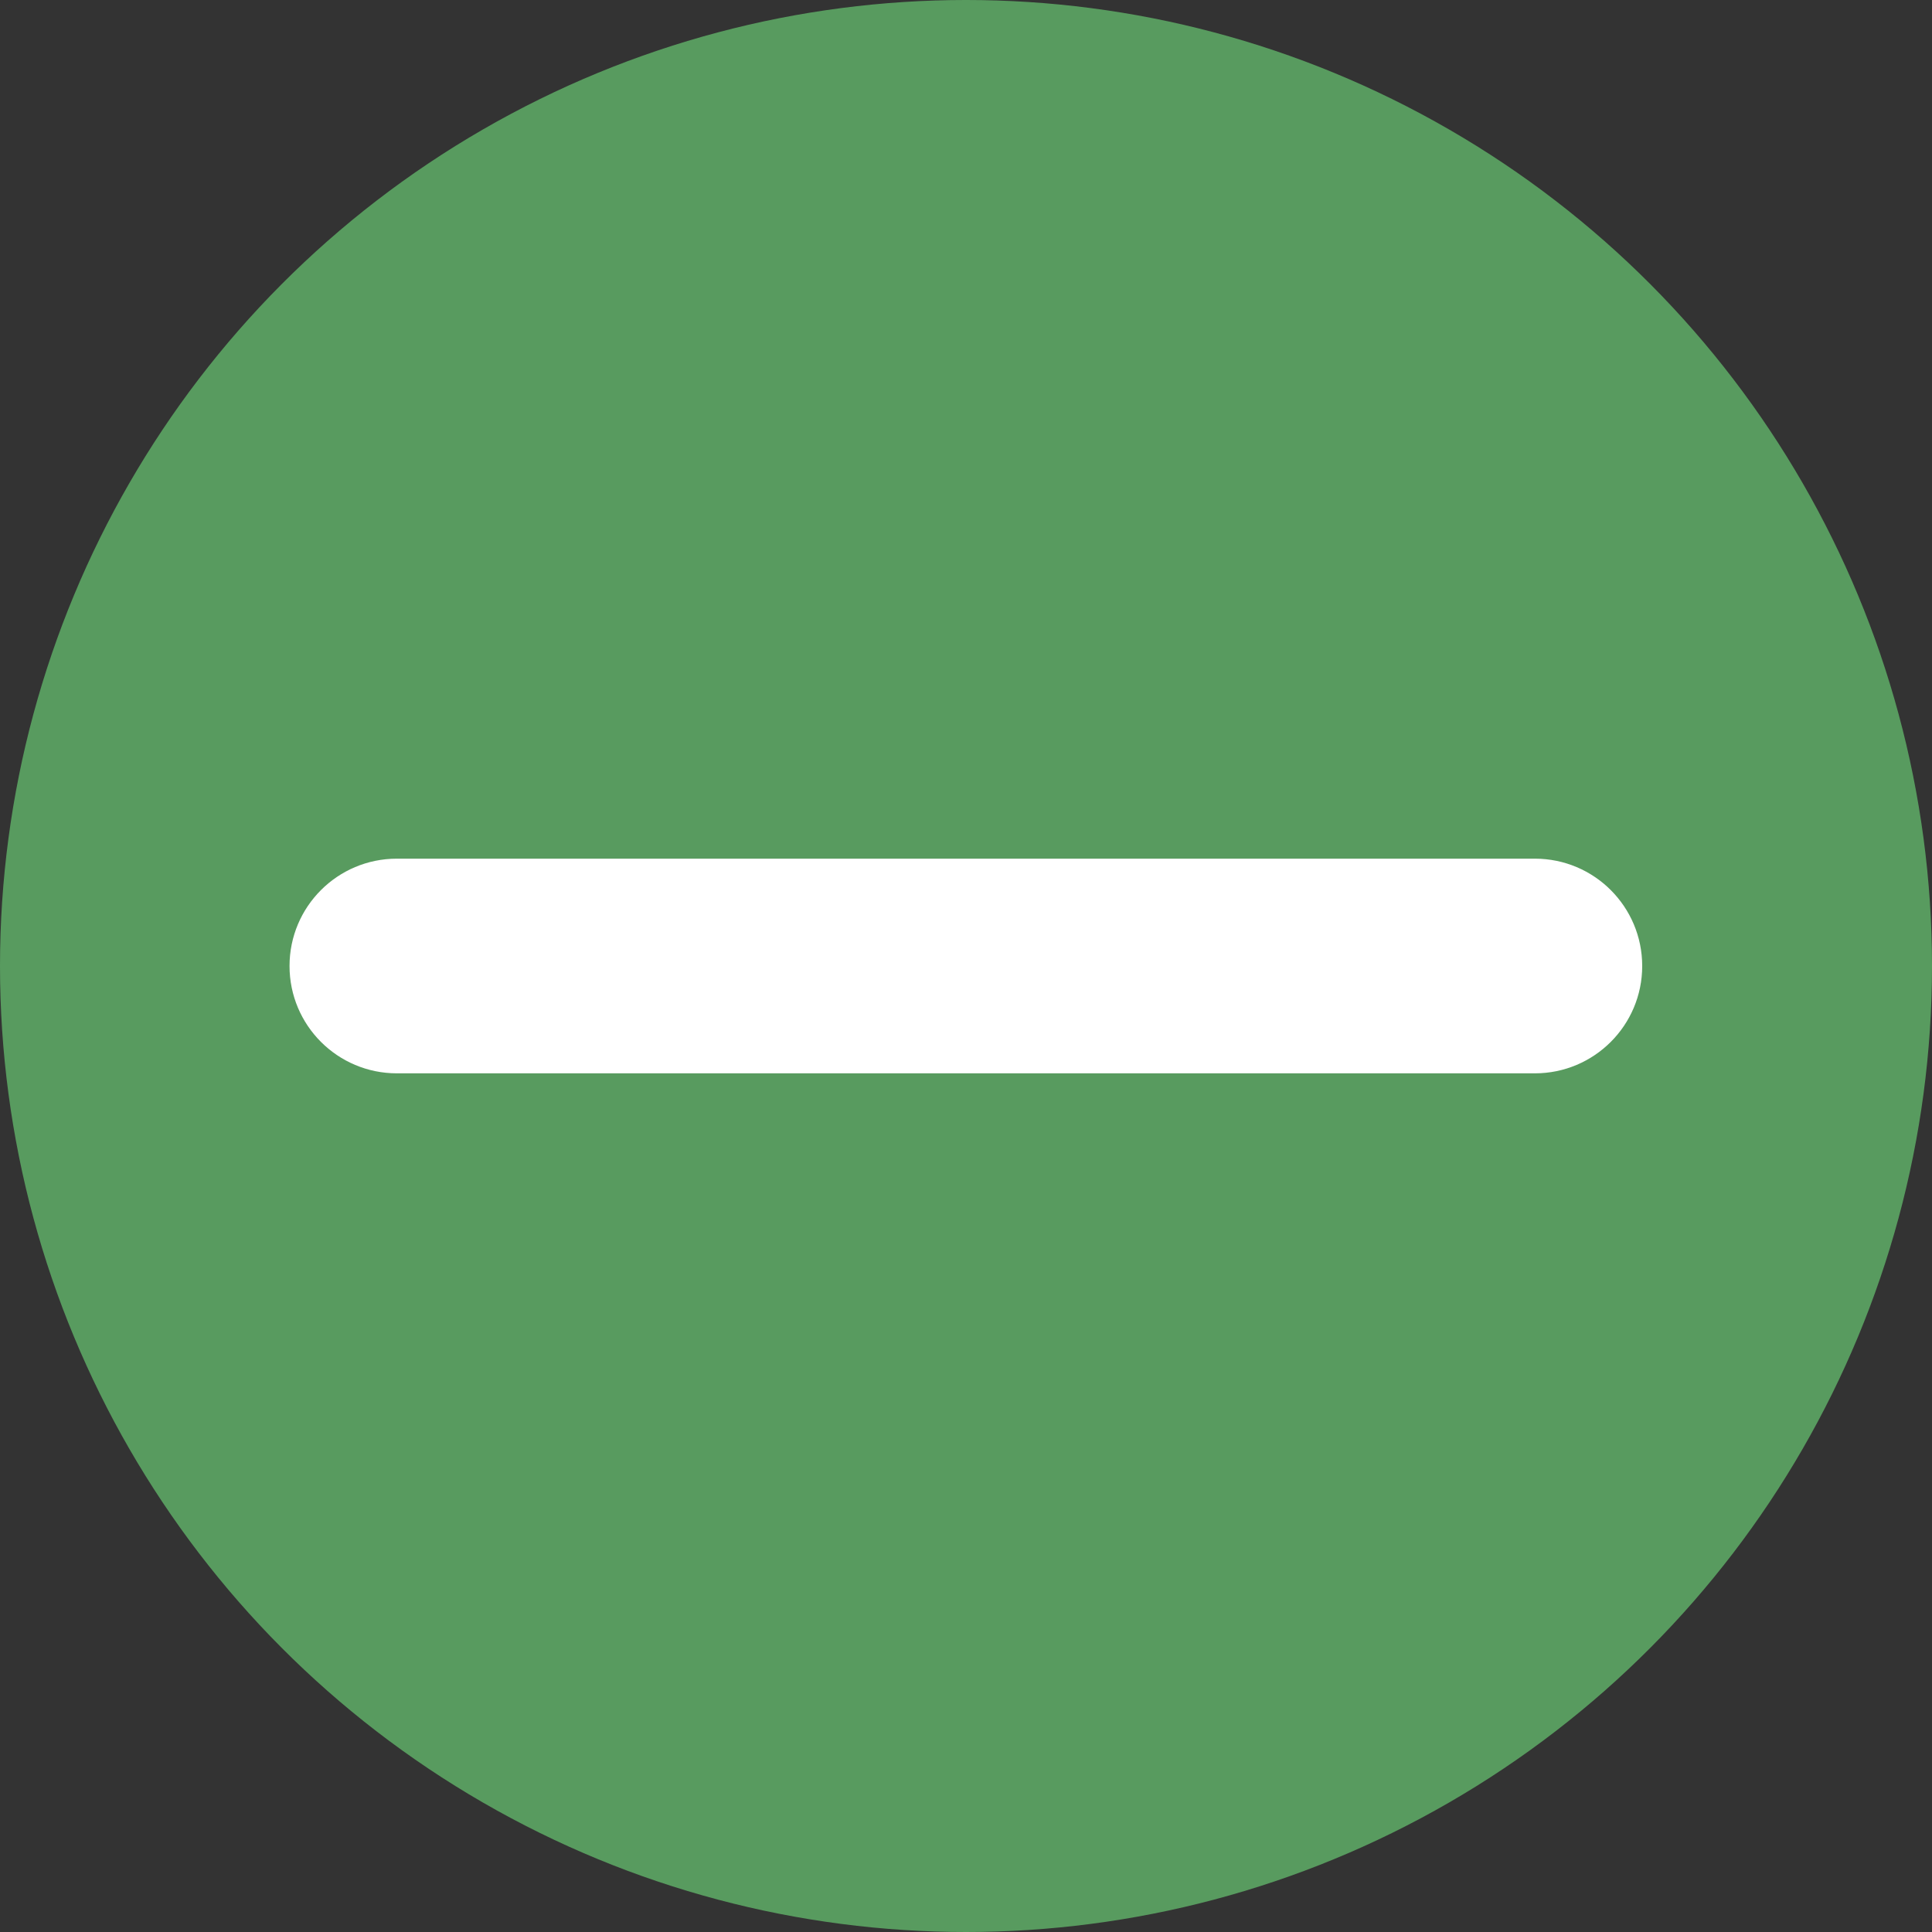
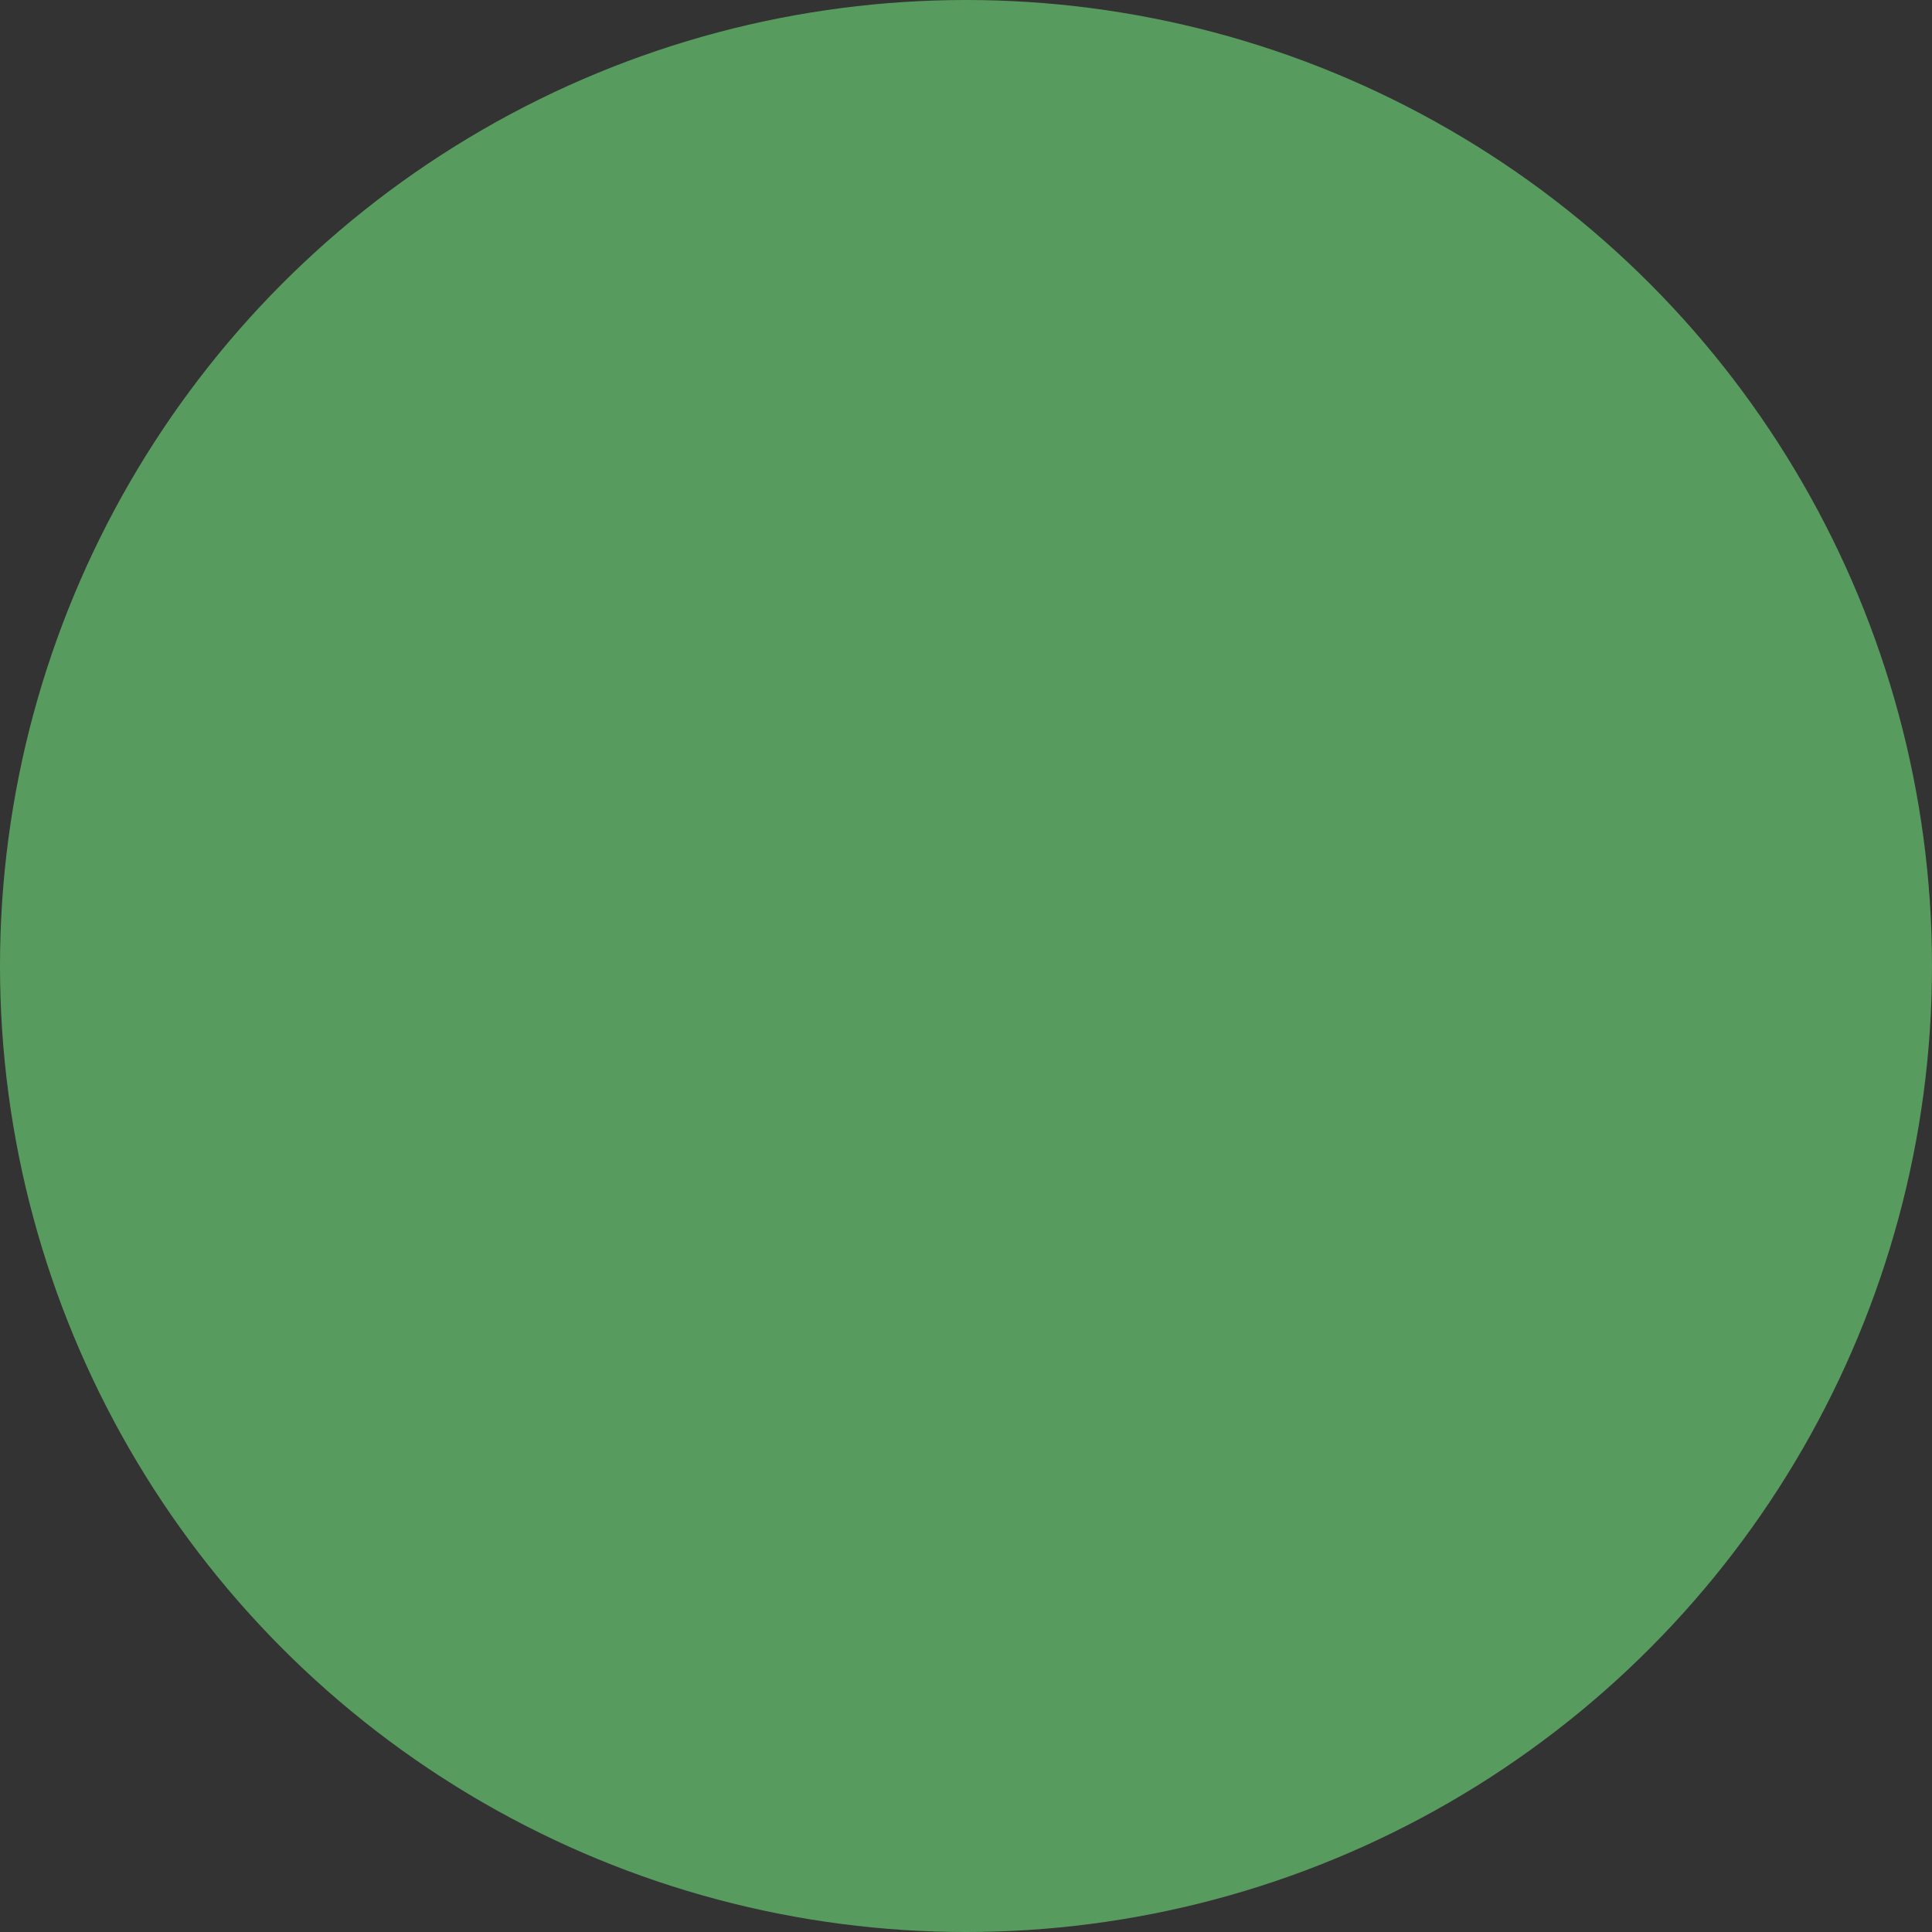
<svg xmlns="http://www.w3.org/2000/svg" id="_レイヤー_2" data-name="レイヤー_2" viewBox="0 0 72 72">
  <rect x="0" y="0" width="72" height="72" fill="#333333" stroke="none" />
  <defs>
    <style>
      .cls-1 {
        fill: #fff;
      }

      .cls-2 {
        fill: #589b5f;
      }
    </style>
  </defs>
  <g id="design">
    <g>
      <circle class="cls-2" cx="36" cy="36" r="36" />
-       <path class="cls-1" d="M57.21,40H14.79c-2.21,0-4-1.79-4-4s1.79-4,4-4h42.41c2.21,0,4,1.79,4,4s-1.79,4-4,4Z" />
    </g>
  </g>
</svg>